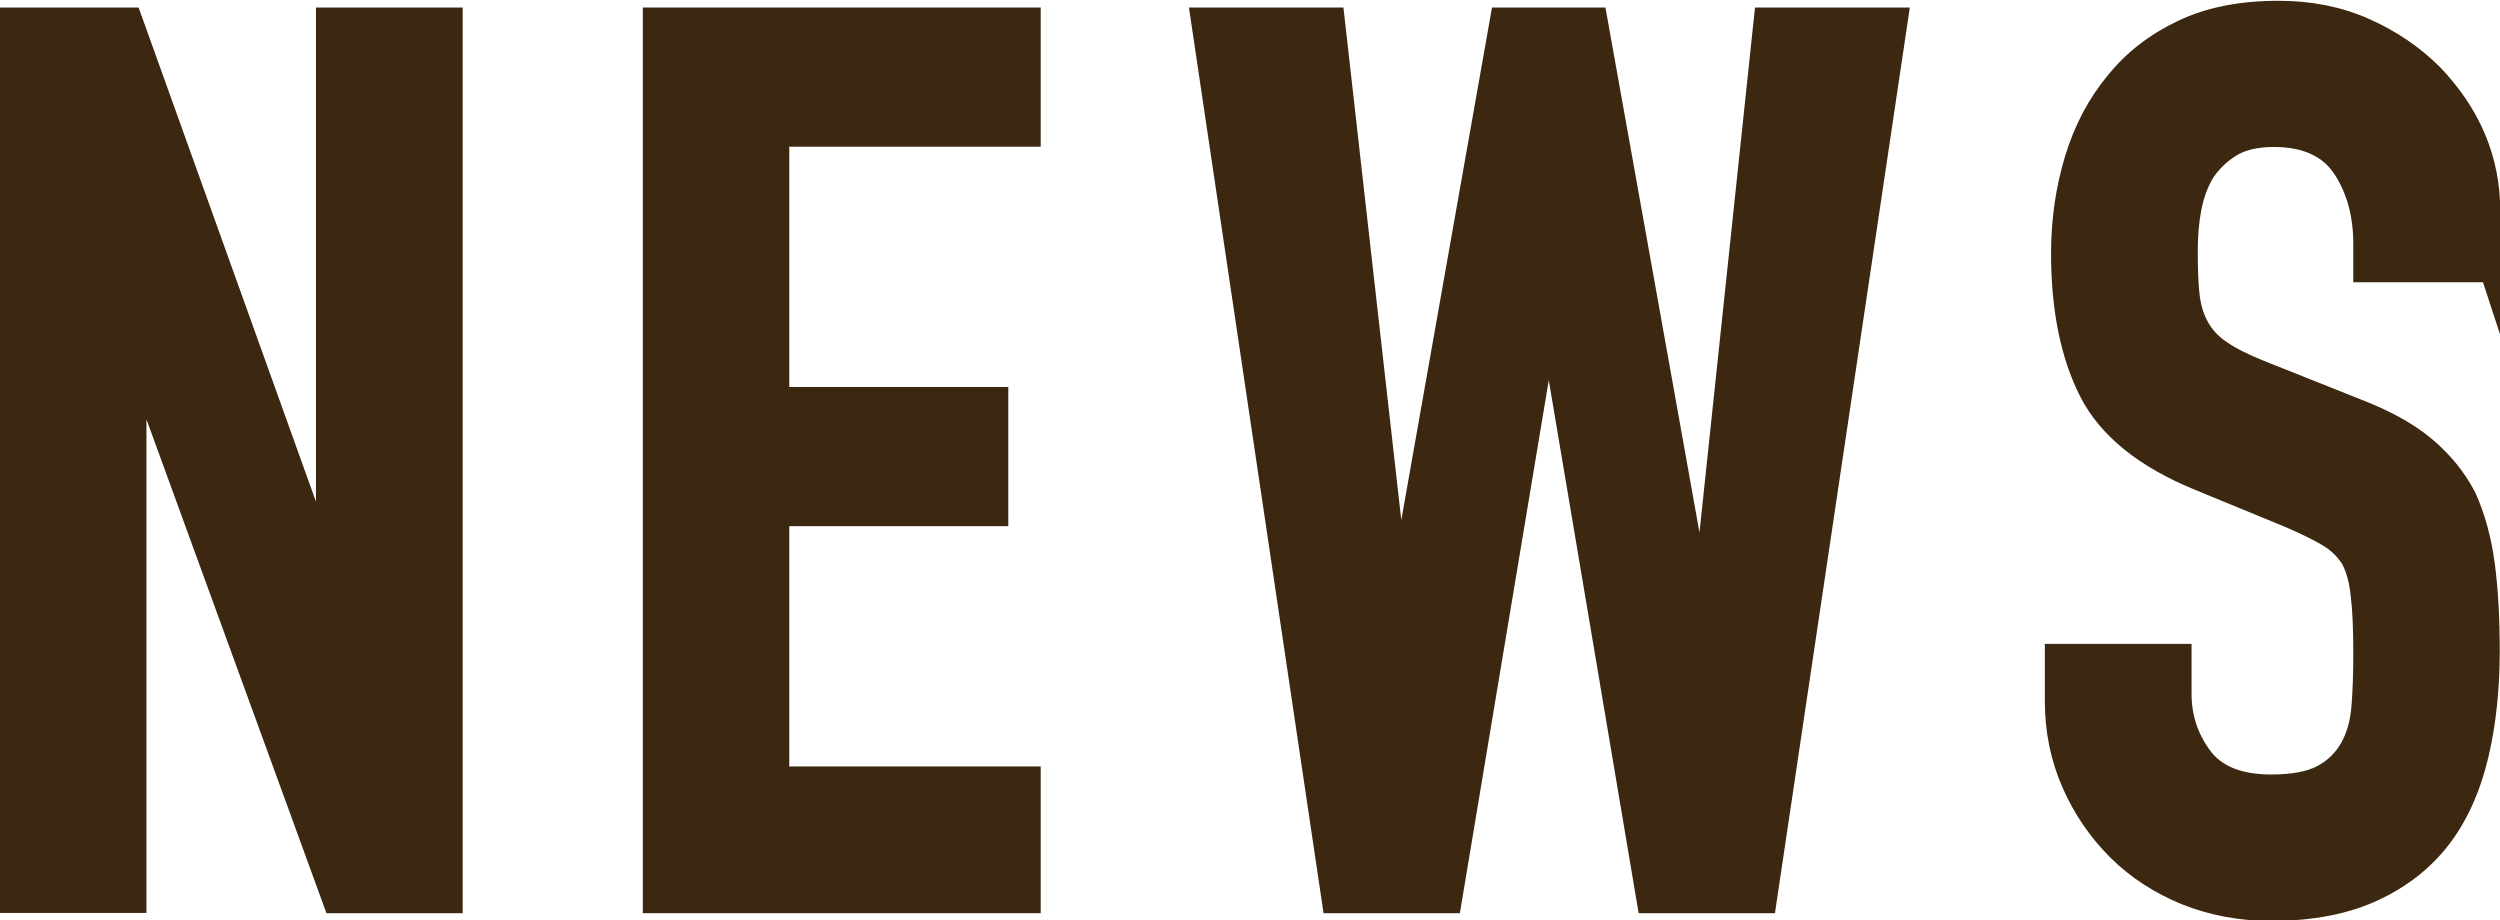
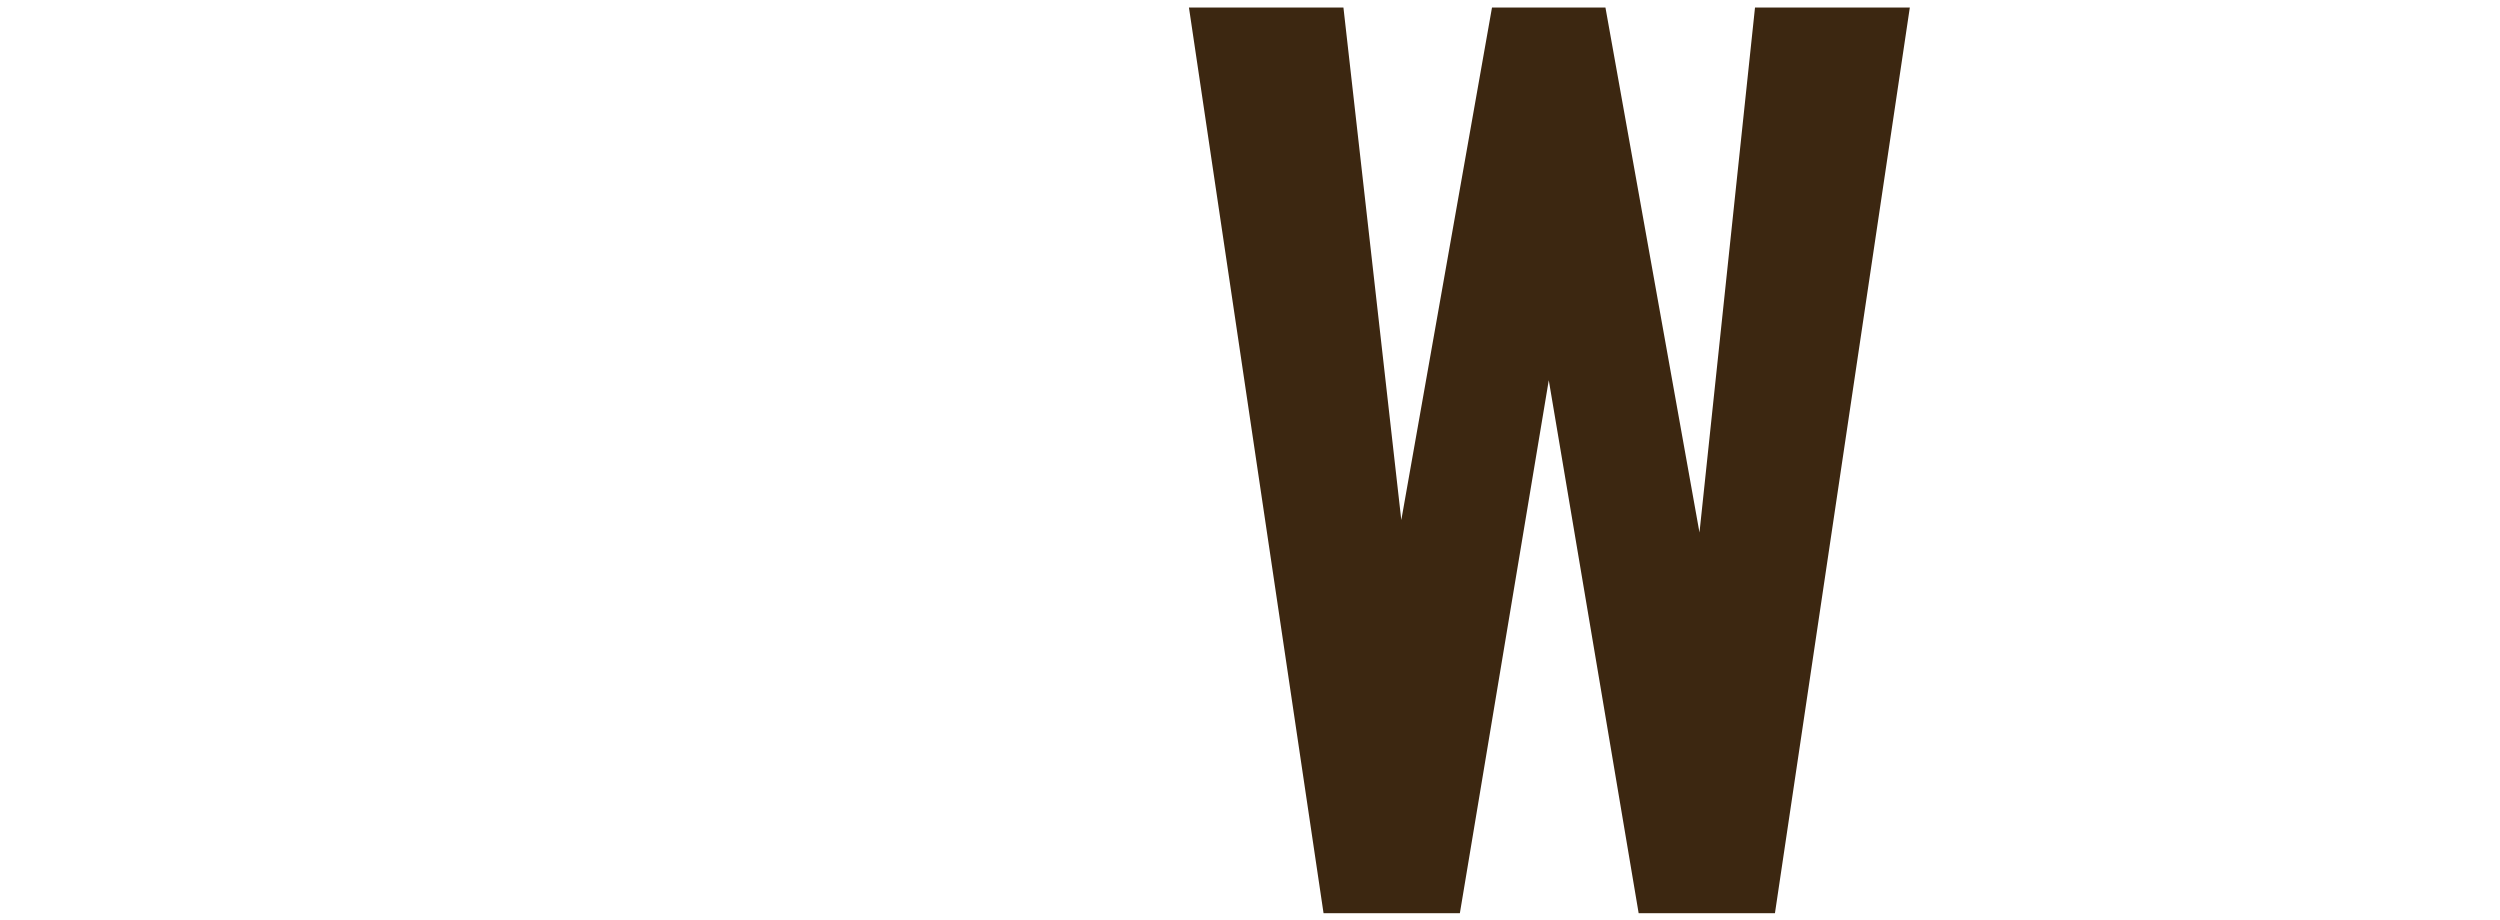
<svg xmlns="http://www.w3.org/2000/svg" id="_レイヤー_2" viewBox="0 0 96.45 35.51">
  <defs>
    <style>.cls-1{fill:#3c2711;stroke:#3c2711;stroke-miterlimit:10;stroke-width:.76px;}</style>
  </defs>
  <g id="design">
-     <path class="cls-1" d="M.38,34.84V.67h4.7l7.39,20.59h.1V.67h4.9v34.18h-4.61L5.37,14.3h-.1v20.54H.38Z" />
-     <path class="cls-1" d="M25.18,34.84V.67h14.59v4.61h-9.7v10.03h8.45v4.61h-8.45v10.03h9.7v4.9h-14.59Z" />
    <path class="cls-1" d="M73.24.67l-5.09,34.18h-4.61l-3.74-22.18h-.1l-3.7,22.18h-4.61L46.31.67h5.18l2.45,21.7h.1L57.88.67h3.74l3.98,22.22h.1l2.35-22.22h5.18Z" />
-     <path class="cls-1" d="M96.07,10.51h-4.9v-1.1c0-1.12-.26-2.09-.79-2.9s-1.42-1.22-2.66-1.22c-.67,0-1.22.13-1.63.38-.42.26-.75.58-1.01.96-.26.42-.43.89-.53,1.42-.1.53-.14,1.08-.14,1.66,0,.67.02,1.23.07,1.68.05.45.17.85.36,1.2.19.35.47.66.84.91.37.26.87.51,1.51.77l3.74,1.49c1.09.42,1.97.9,2.64,1.46.67.56,1.2,1.21,1.58,1.94.35.77.59,1.64.72,2.62.13.98.19,2.09.19,3.34,0,1.44-.14,2.78-.43,4.01-.29,1.23-.75,2.28-1.39,3.14-.67.9-1.55,1.6-2.64,2.11-1.09.51-2.42.77-3.98.77-1.18,0-2.29-.21-3.31-.62-1.02-.42-1.9-.99-2.64-1.73-.74-.74-1.32-1.59-1.75-2.57-.43-.98-.65-2.04-.65-3.19v-1.82h4.9v1.54c0,.9.26,1.7.79,2.42.53.72,1.42,1.08,2.66,1.08.83,0,1.48-.12,1.94-.36.46-.24.82-.58,1.08-1.03.26-.45.41-.98.46-1.61.05-.62.07-1.32.07-2.09,0-.9-.03-1.63-.1-2.21-.06-.58-.19-1.04-.38-1.39-.22-.35-.52-.64-.89-.86-.37-.22-.86-.46-1.46-.72l-3.5-1.44c-2.11-.86-3.53-2.01-4.25-3.43-.72-1.42-1.08-3.21-1.08-5.35,0-1.28.18-2.5.53-3.65.35-1.15.88-2.14,1.58-2.98.67-.83,1.53-1.5,2.57-1.99,1.04-.5,2.28-.74,3.72-.74,1.22,0,2.33.22,3.34.67,1.01.45,1.88,1.04,2.62,1.78,1.47,1.54,2.21,3.3,2.21,5.28v2.4Z" />
  </g>
</svg>